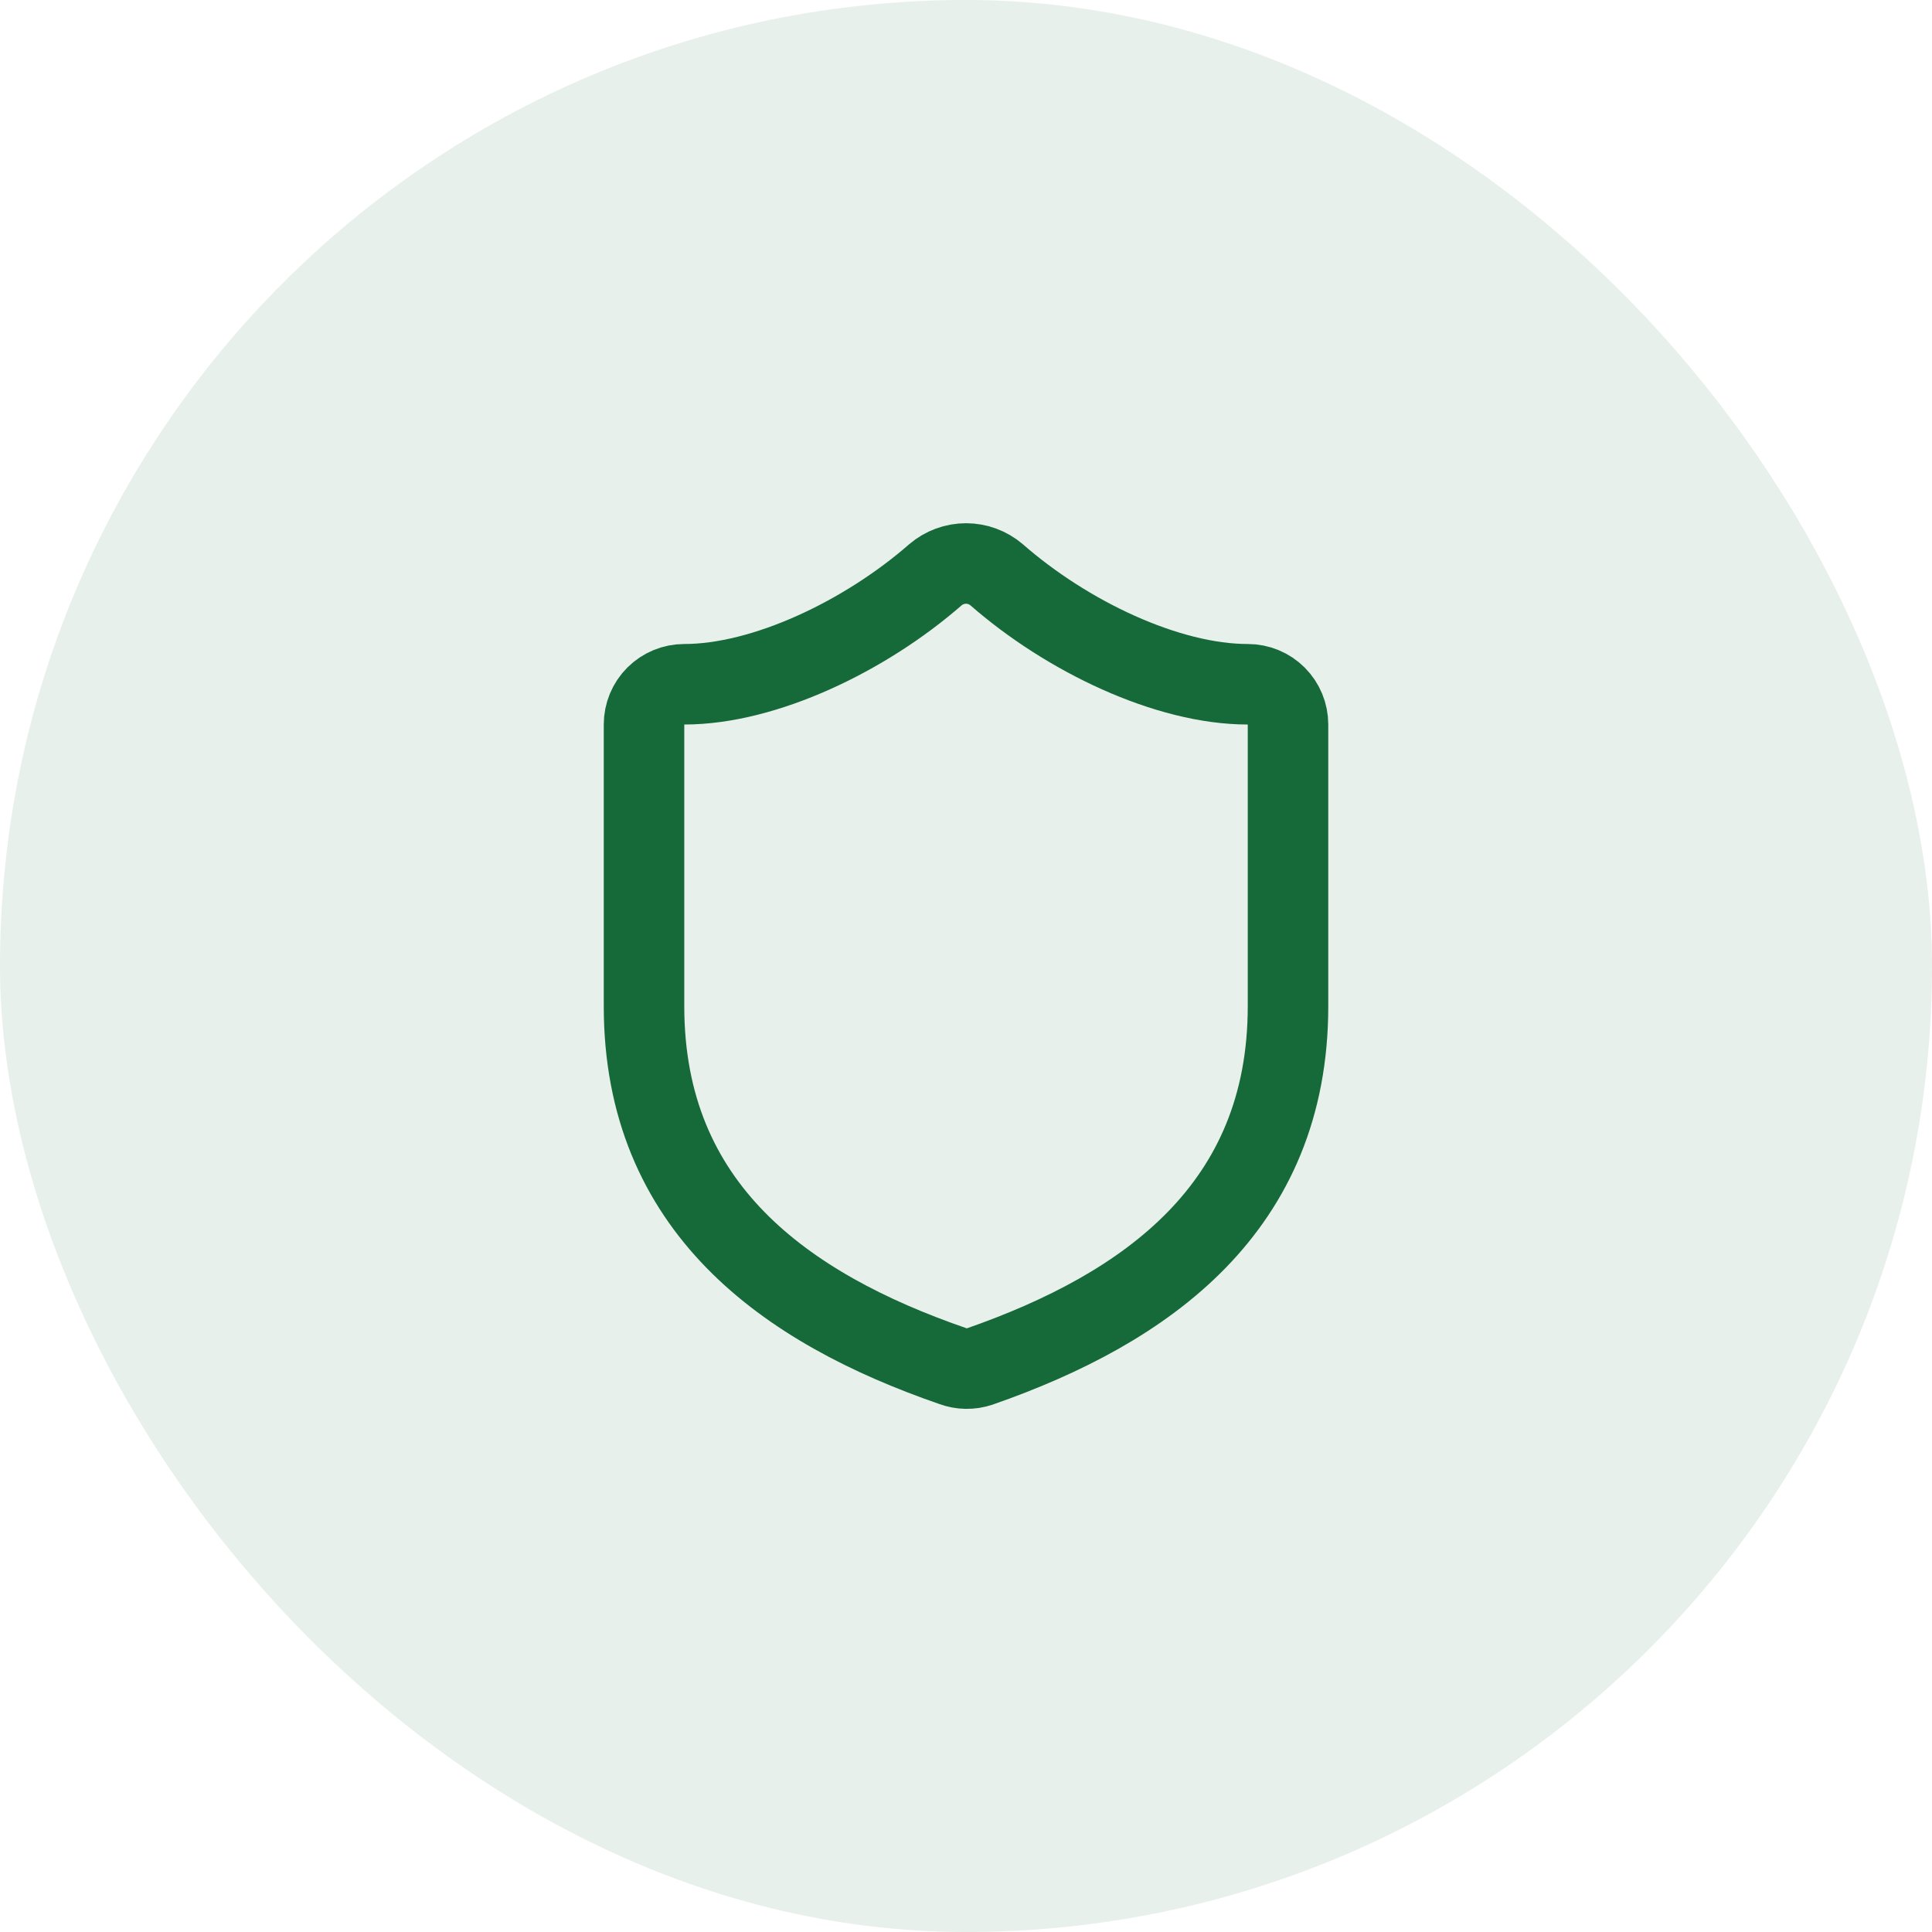
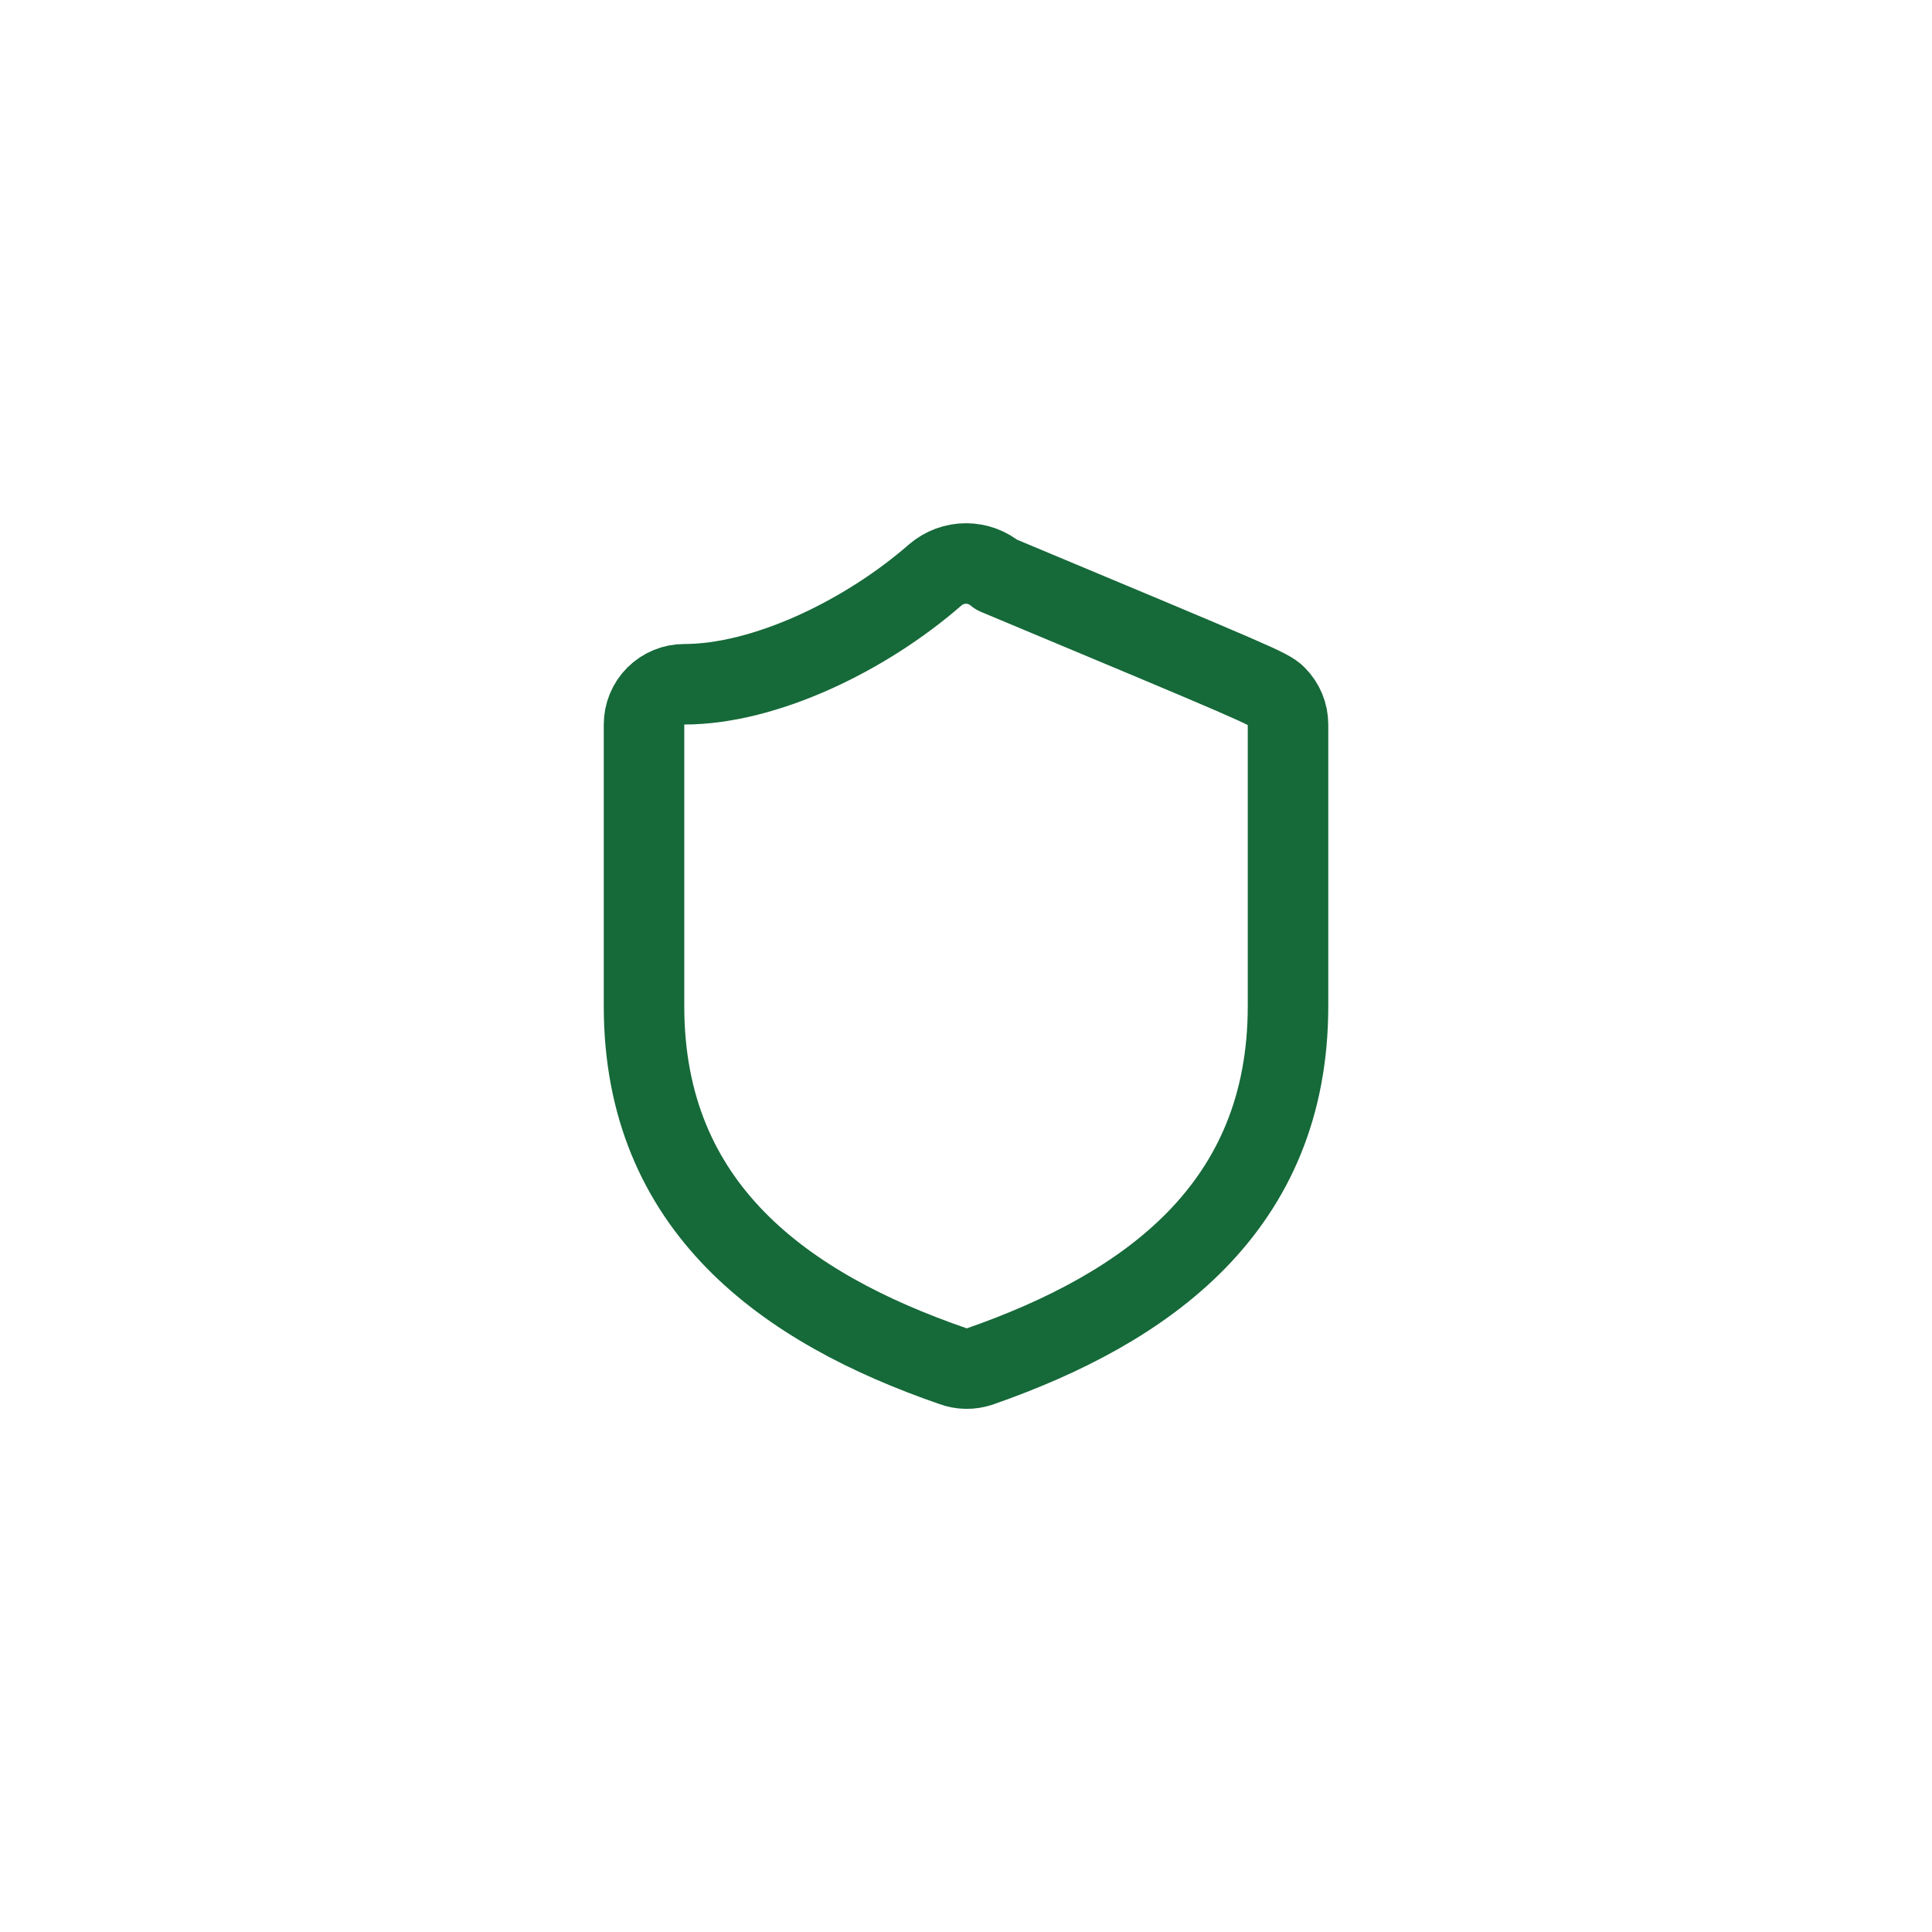
<svg xmlns="http://www.w3.org/2000/svg" width="64" height="64" viewBox="0 0 64 64" fill="none">
-   <rect width="64" height="64" rx="32" fill="#166939" fill-opacity="0.1" />
-   <path d="M42.667 33.333C42.667 40 38.001 43.333 32.454 45.267C32.163 45.365 31.848 45.36 31.561 45.253C26.001 43.333 21.334 40 21.334 33.333V24C21.334 23.646 21.474 23.307 21.724 23.057C21.975 22.807 22.314 22.667 22.667 22.667C25.334 22.667 28.667 21.067 30.987 19.04C31.27 18.799 31.629 18.666 32.001 18.666C32.372 18.666 32.731 18.799 33.014 19.04C35.347 21.08 38.667 22.667 41.334 22.667C41.688 22.667 42.027 22.807 42.277 23.057C42.527 23.307 42.667 23.646 42.667 24V33.333Z" stroke="#166939" stroke-width="2.667" stroke-linecap="round" stroke-linejoin="round" />
+   <path d="M42.667 33.333C42.667 40 38.001 43.333 32.454 45.267C32.163 45.365 31.848 45.36 31.561 45.253C26.001 43.333 21.334 40 21.334 33.333V24C21.334 23.646 21.474 23.307 21.724 23.057C21.975 22.807 22.314 22.667 22.667 22.667C25.334 22.667 28.667 21.067 30.987 19.04C31.27 18.799 31.629 18.666 32.001 18.666C32.372 18.666 32.731 18.799 33.014 19.04C41.688 22.667 42.027 22.807 42.277 23.057C42.527 23.307 42.667 23.646 42.667 24V33.333Z" stroke="#166939" stroke-width="2.667" stroke-linecap="round" stroke-linejoin="round" />
</svg>